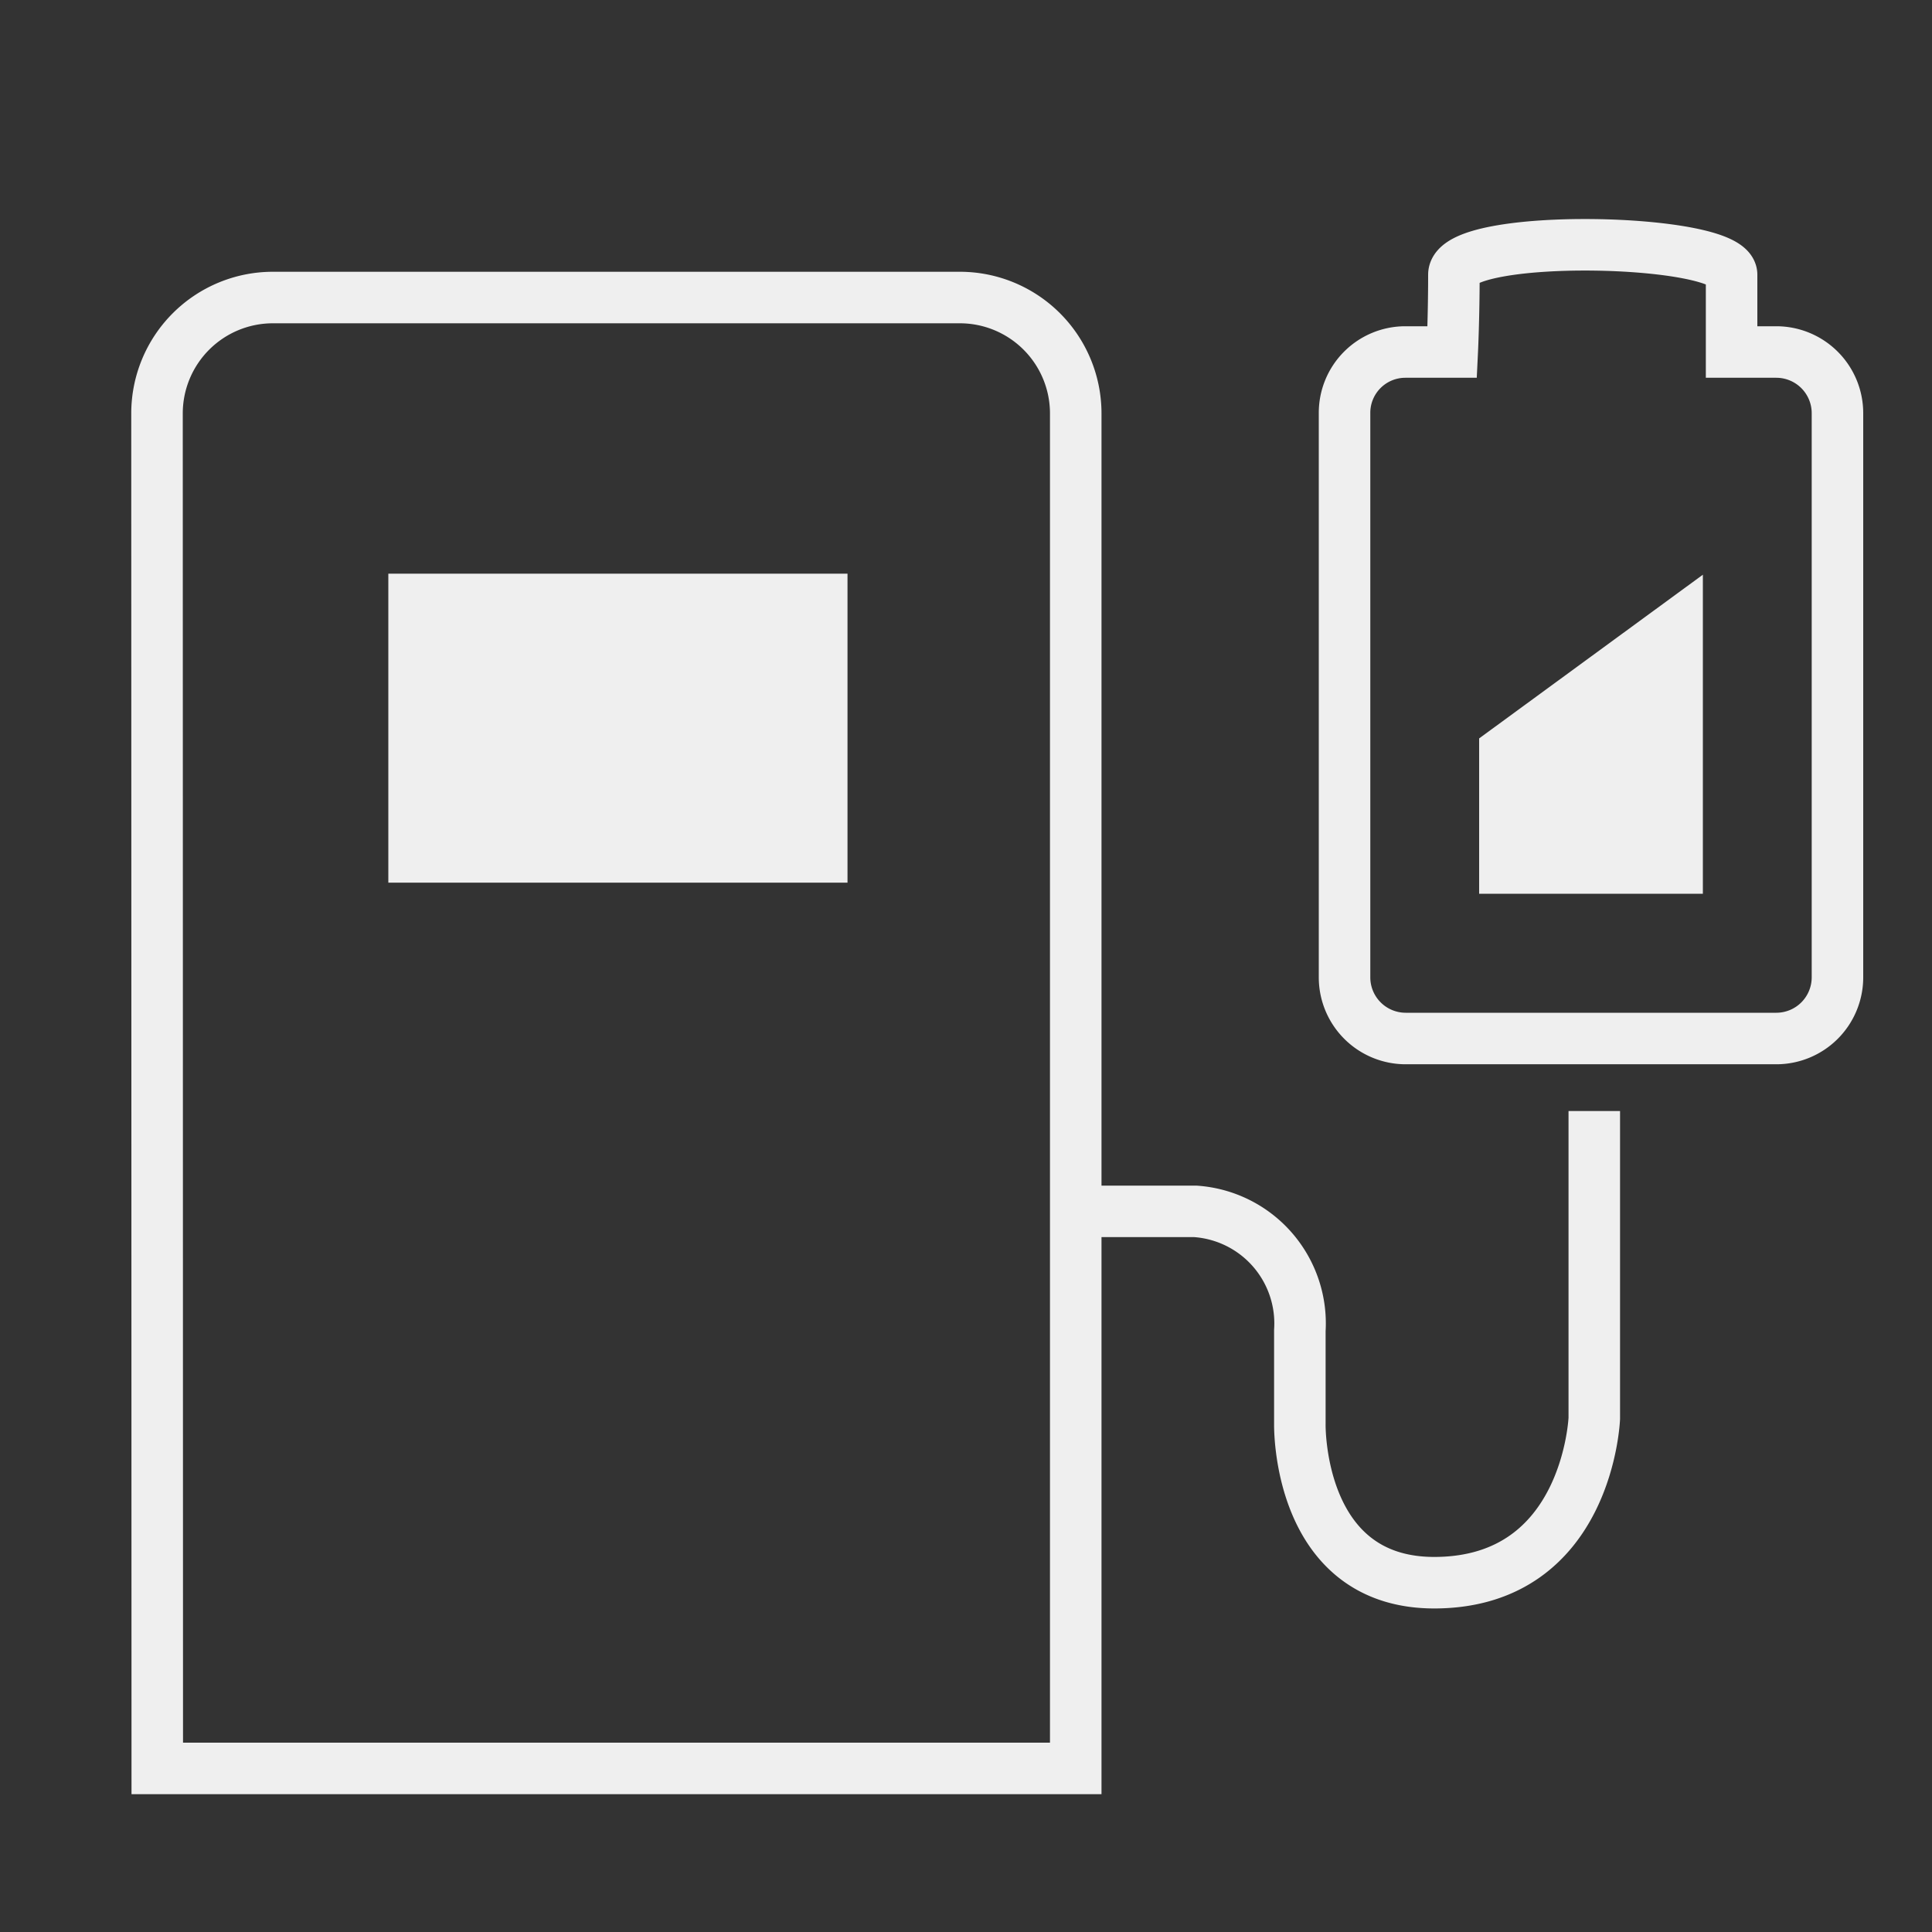
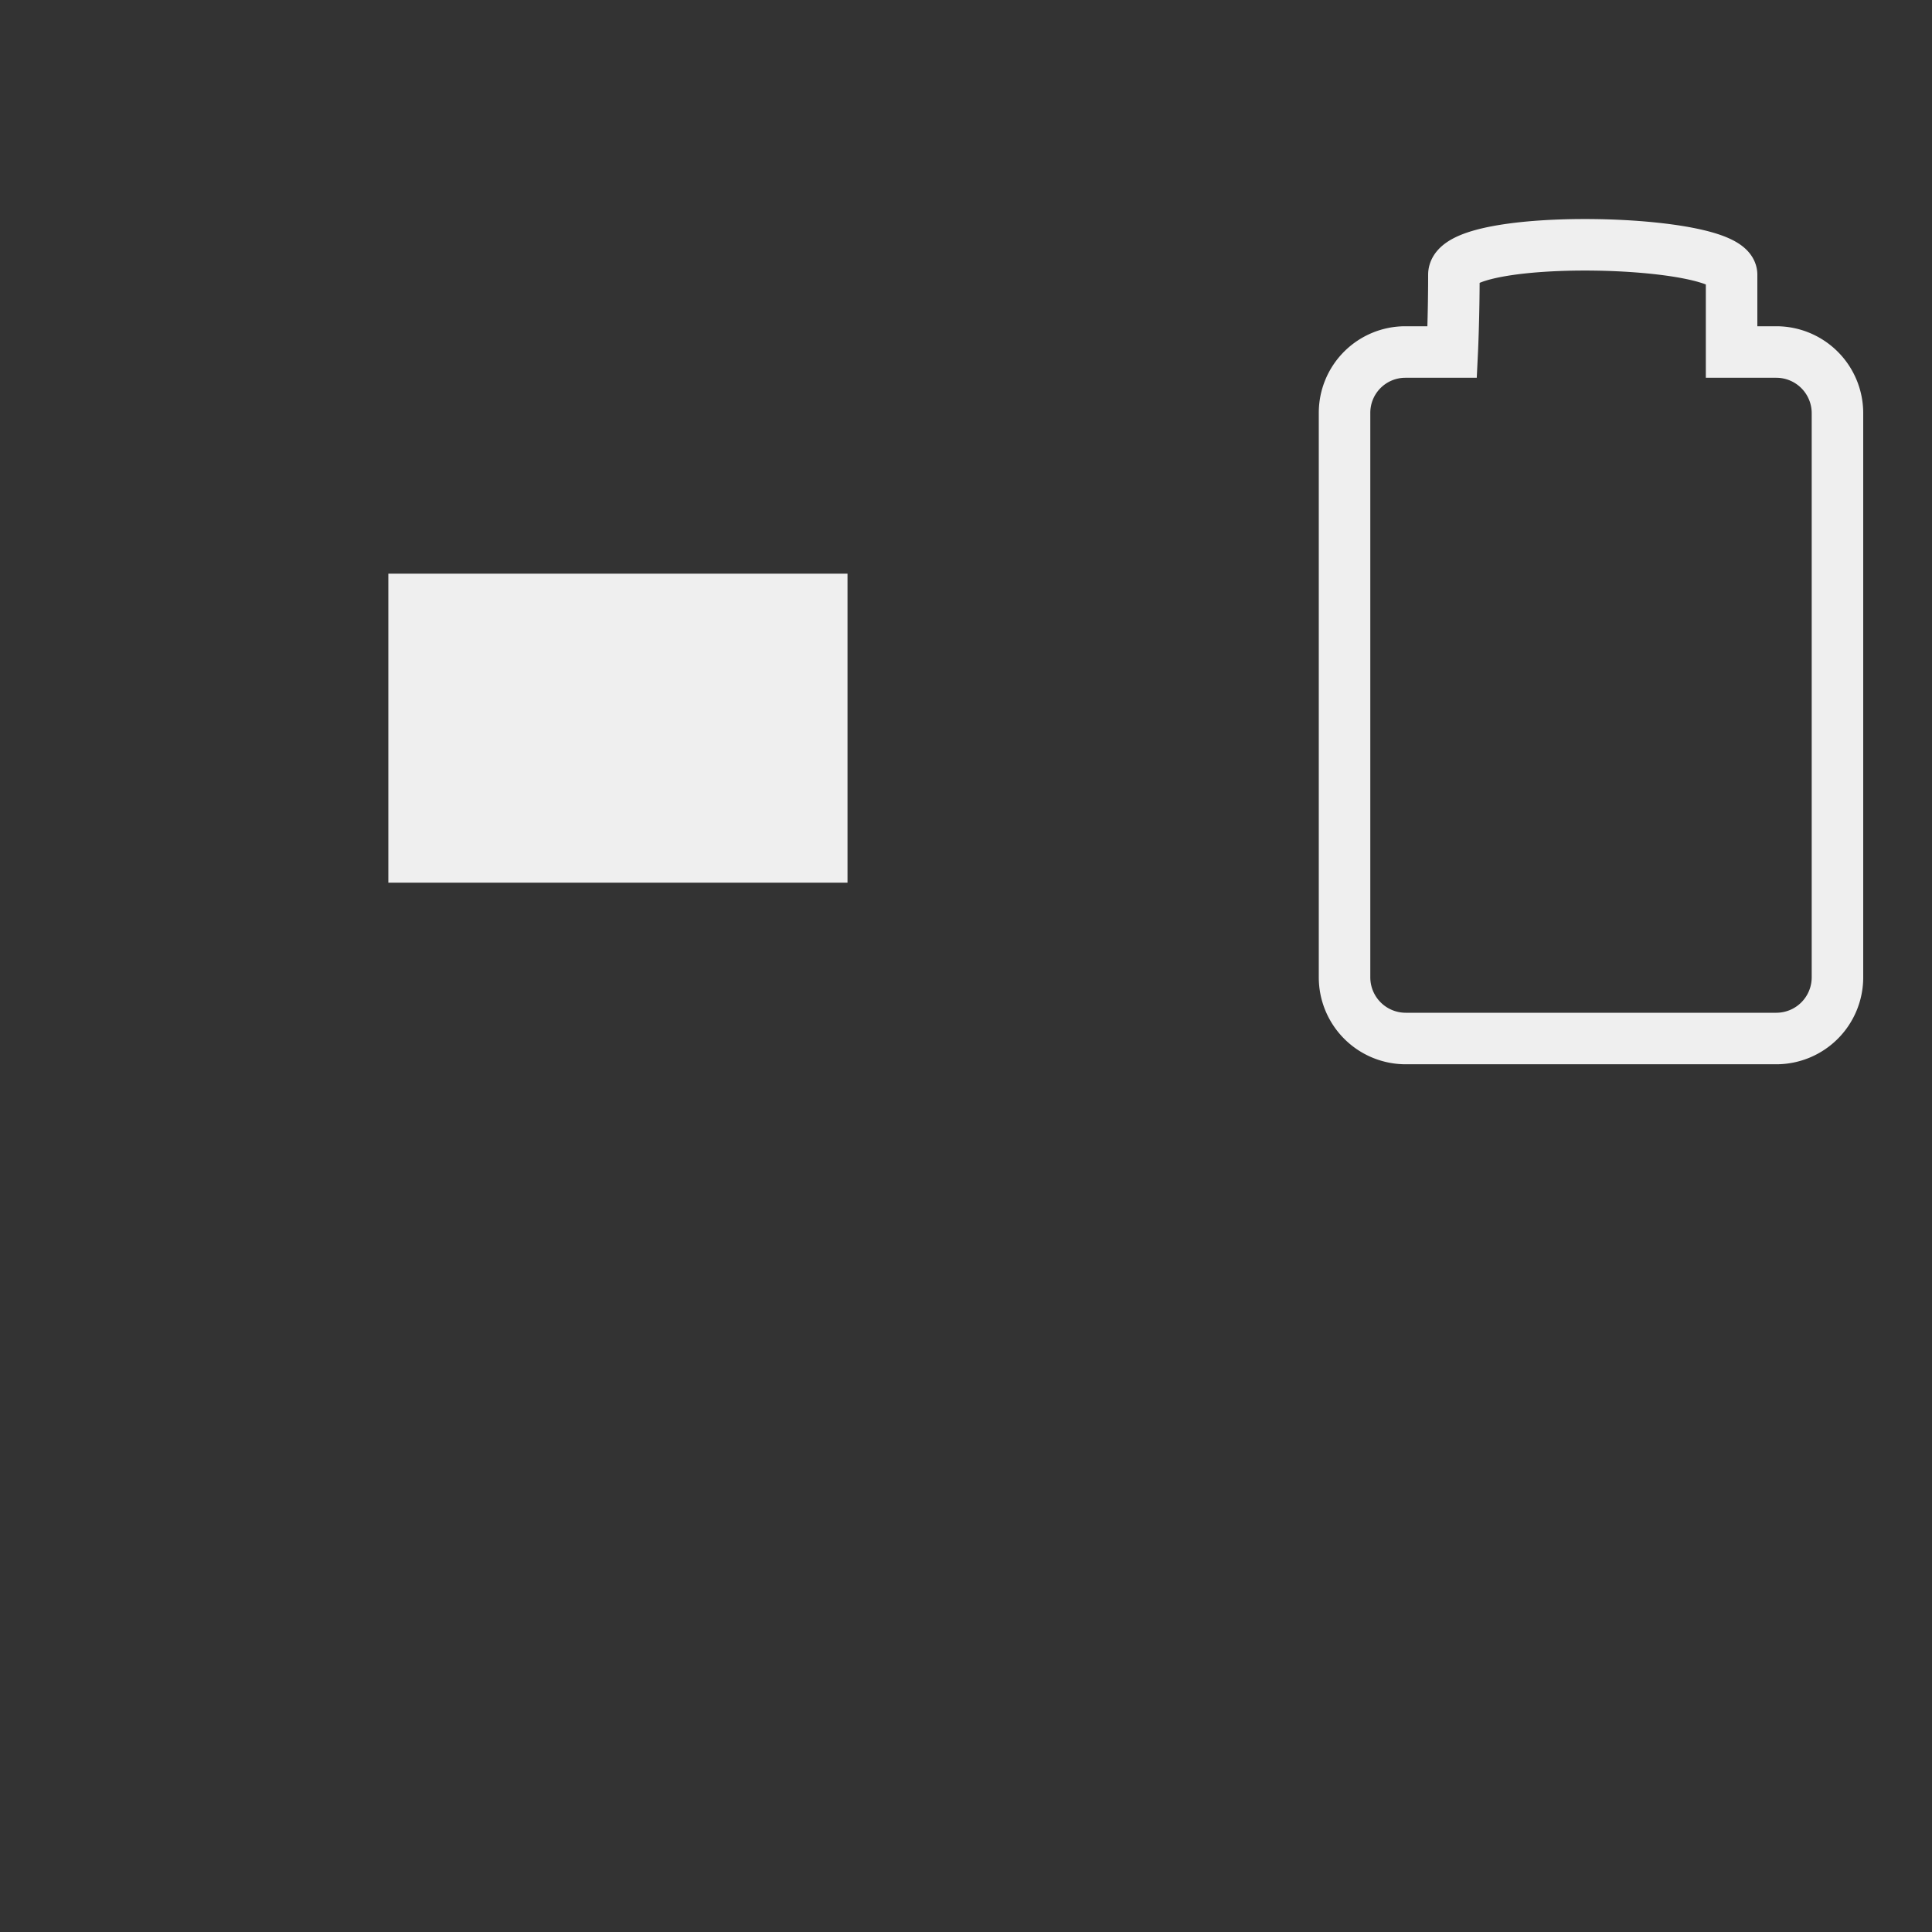
<svg xmlns="http://www.w3.org/2000/svg" id="Layer_1" data-name="Layer 1" viewBox="0 0 150 150">
  <rect x="0" y="0" width="150" height="150" fill="#333333" stroke="none" />
  <defs>
    <style>.cls-1{fill:none;stroke:#efefef;stroke-miterlimit:10;stroke-width:4px;}.cls-2{fill:#efefef;}</style>
  </defs>
-   <path class="cls-1" d="M12.21,137.3H83.52V32.1a9,9,0,0,0-9-9H21.19a9,9,0,0,0-9,9Z" />
-   <path class="cls-1" d="M83,94.05H92.8a8.72,8.72,0,0,1,8.12,9.25v7.26s-.25,12.42,10.57,12.32c11.8-.11,12.29-12.76,12.29-12.76V86.26" />
  <rect class="cls-2" x="30.15" y="44.54" width="35.65" height="23.99" />
-   <polygon class="cls-2" points="114.84 69.39 132.21 69.39 132.21 44.62 114.84 57.33 114.84 69.39" />
  <path class="cls-1" d="M112.75,27.33h-3.64a4.72,4.72,0,0,0-4.72,4.73V75.88a4.75,4.75,0,0,0,4.74,4.75h28.79a4.75,4.75,0,0,0,4.74-4.75V32.08a4.75,4.75,0,0,0-4.75-4.75h-3.47v-6c0-2.86-21.56-3.33-21.56,0S112.75,27.33,112.75,27.33Z" />
</svg>